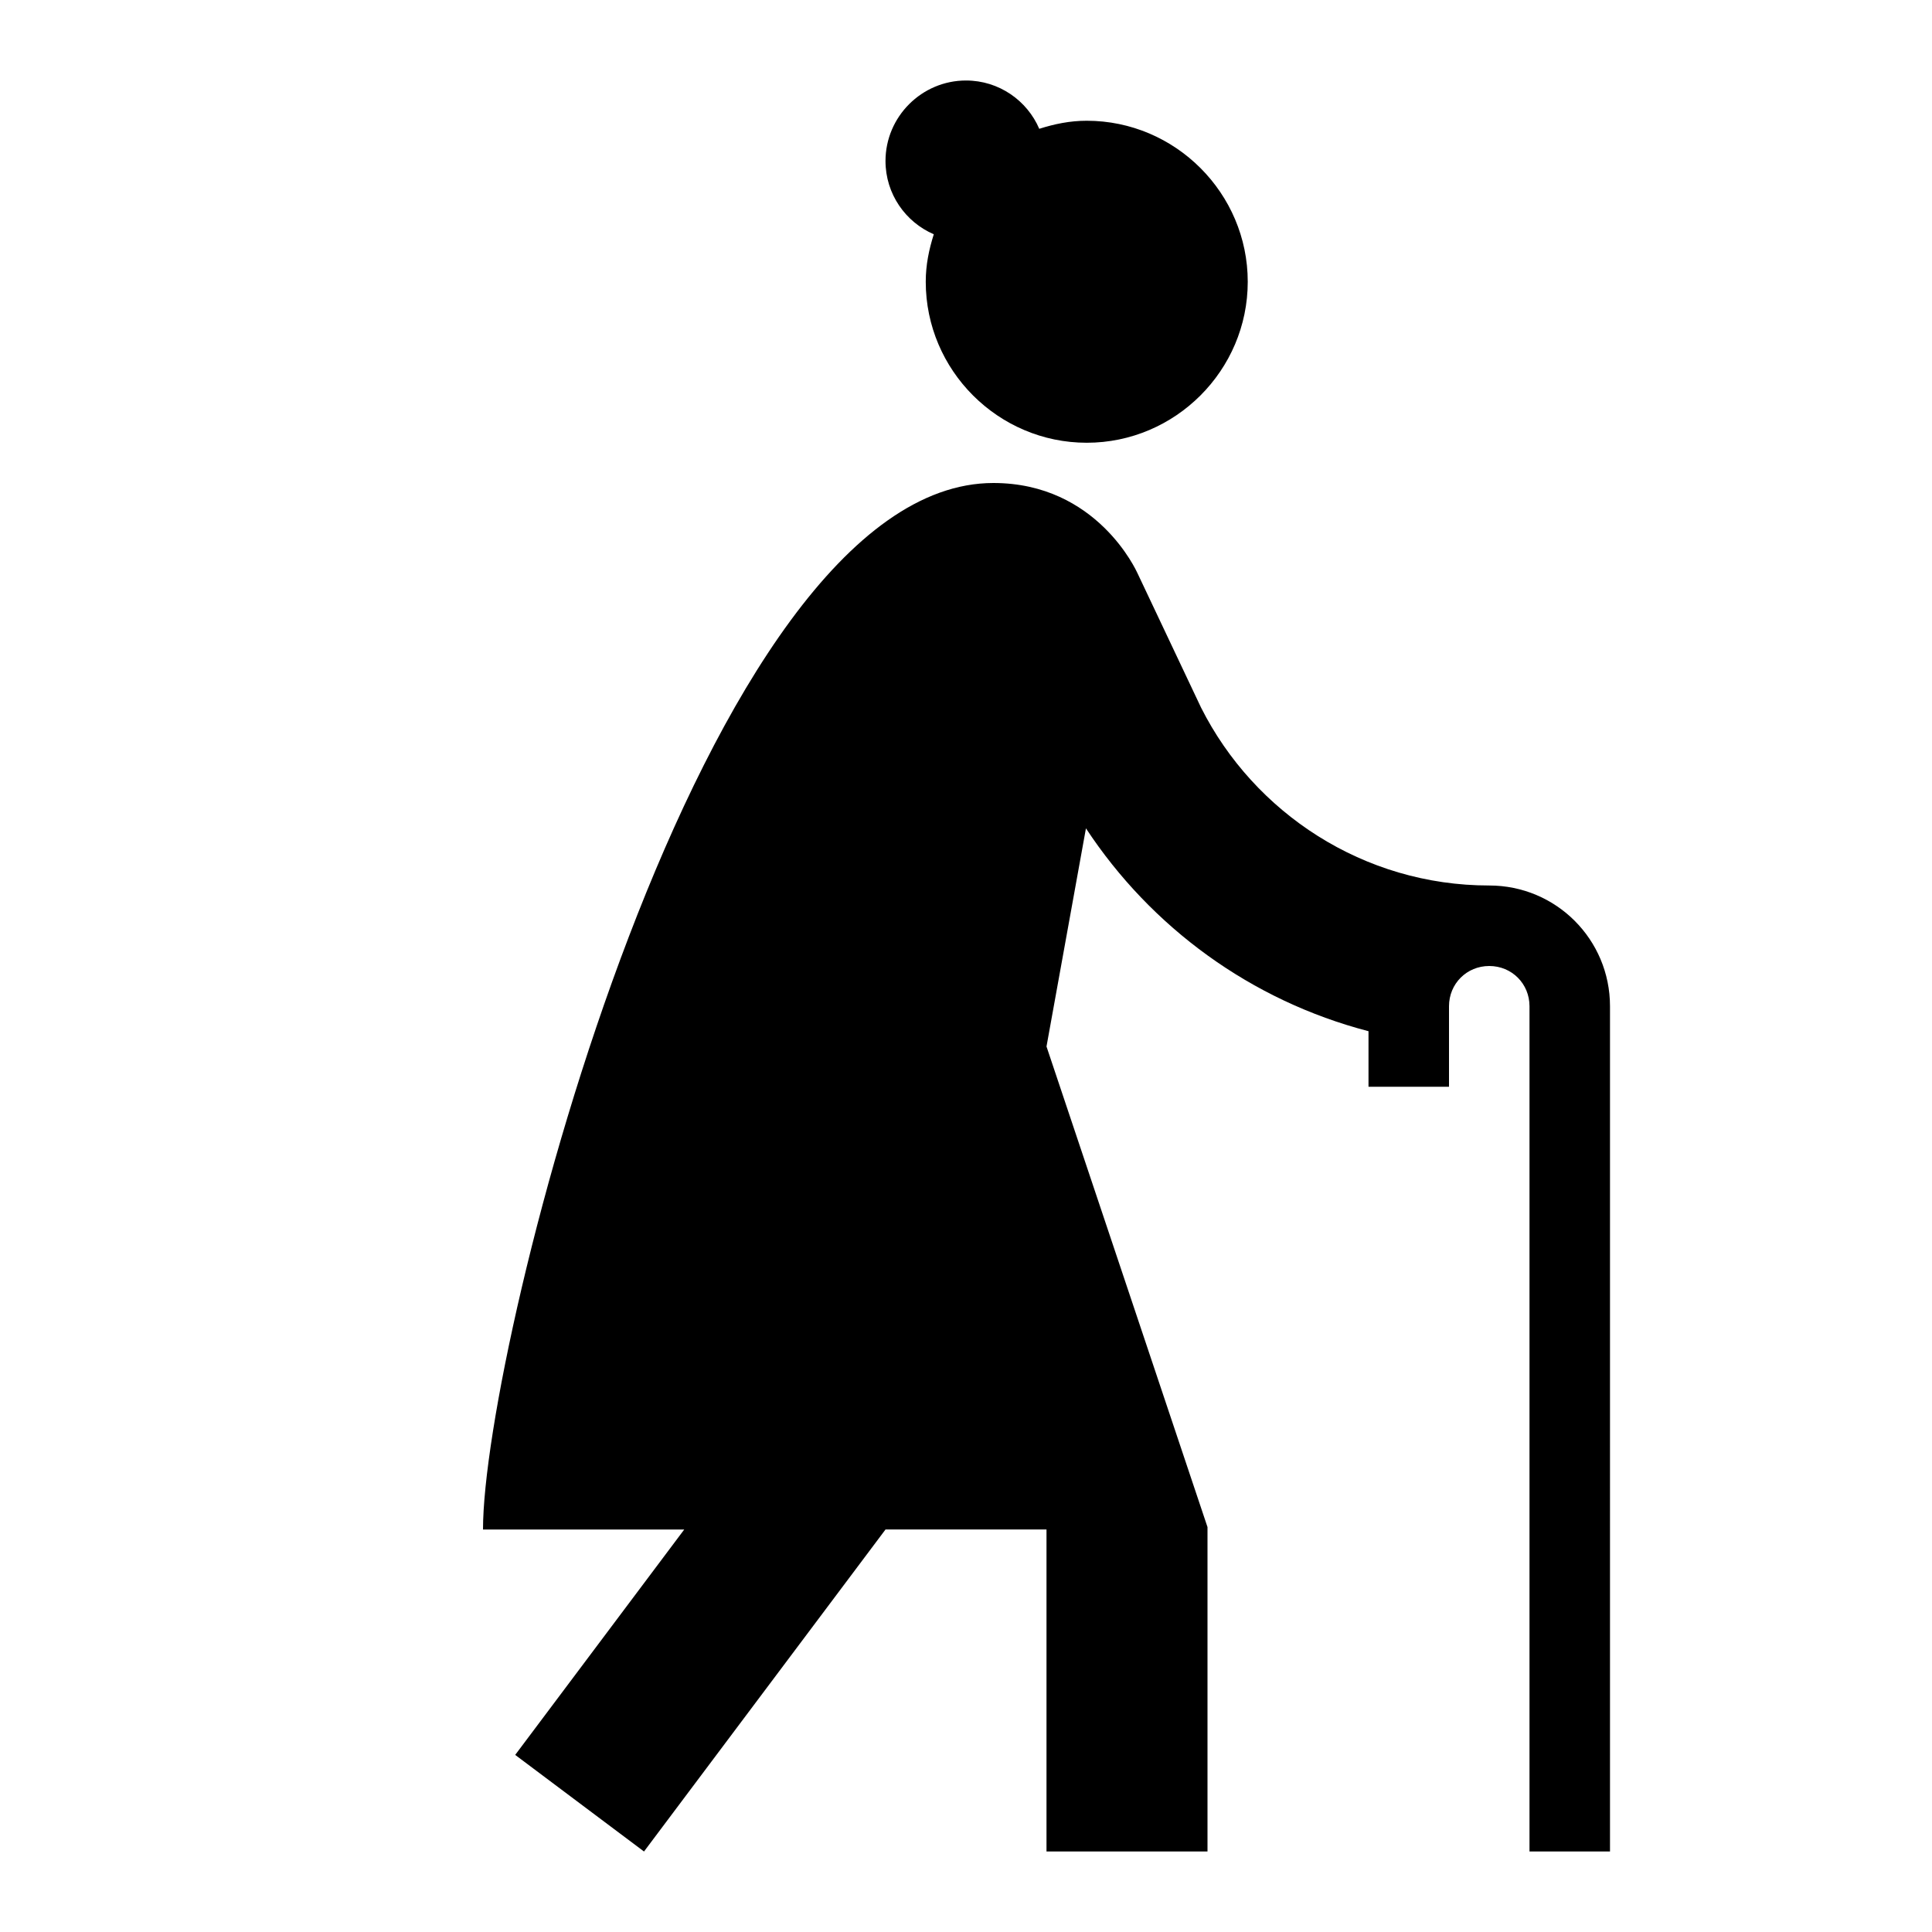
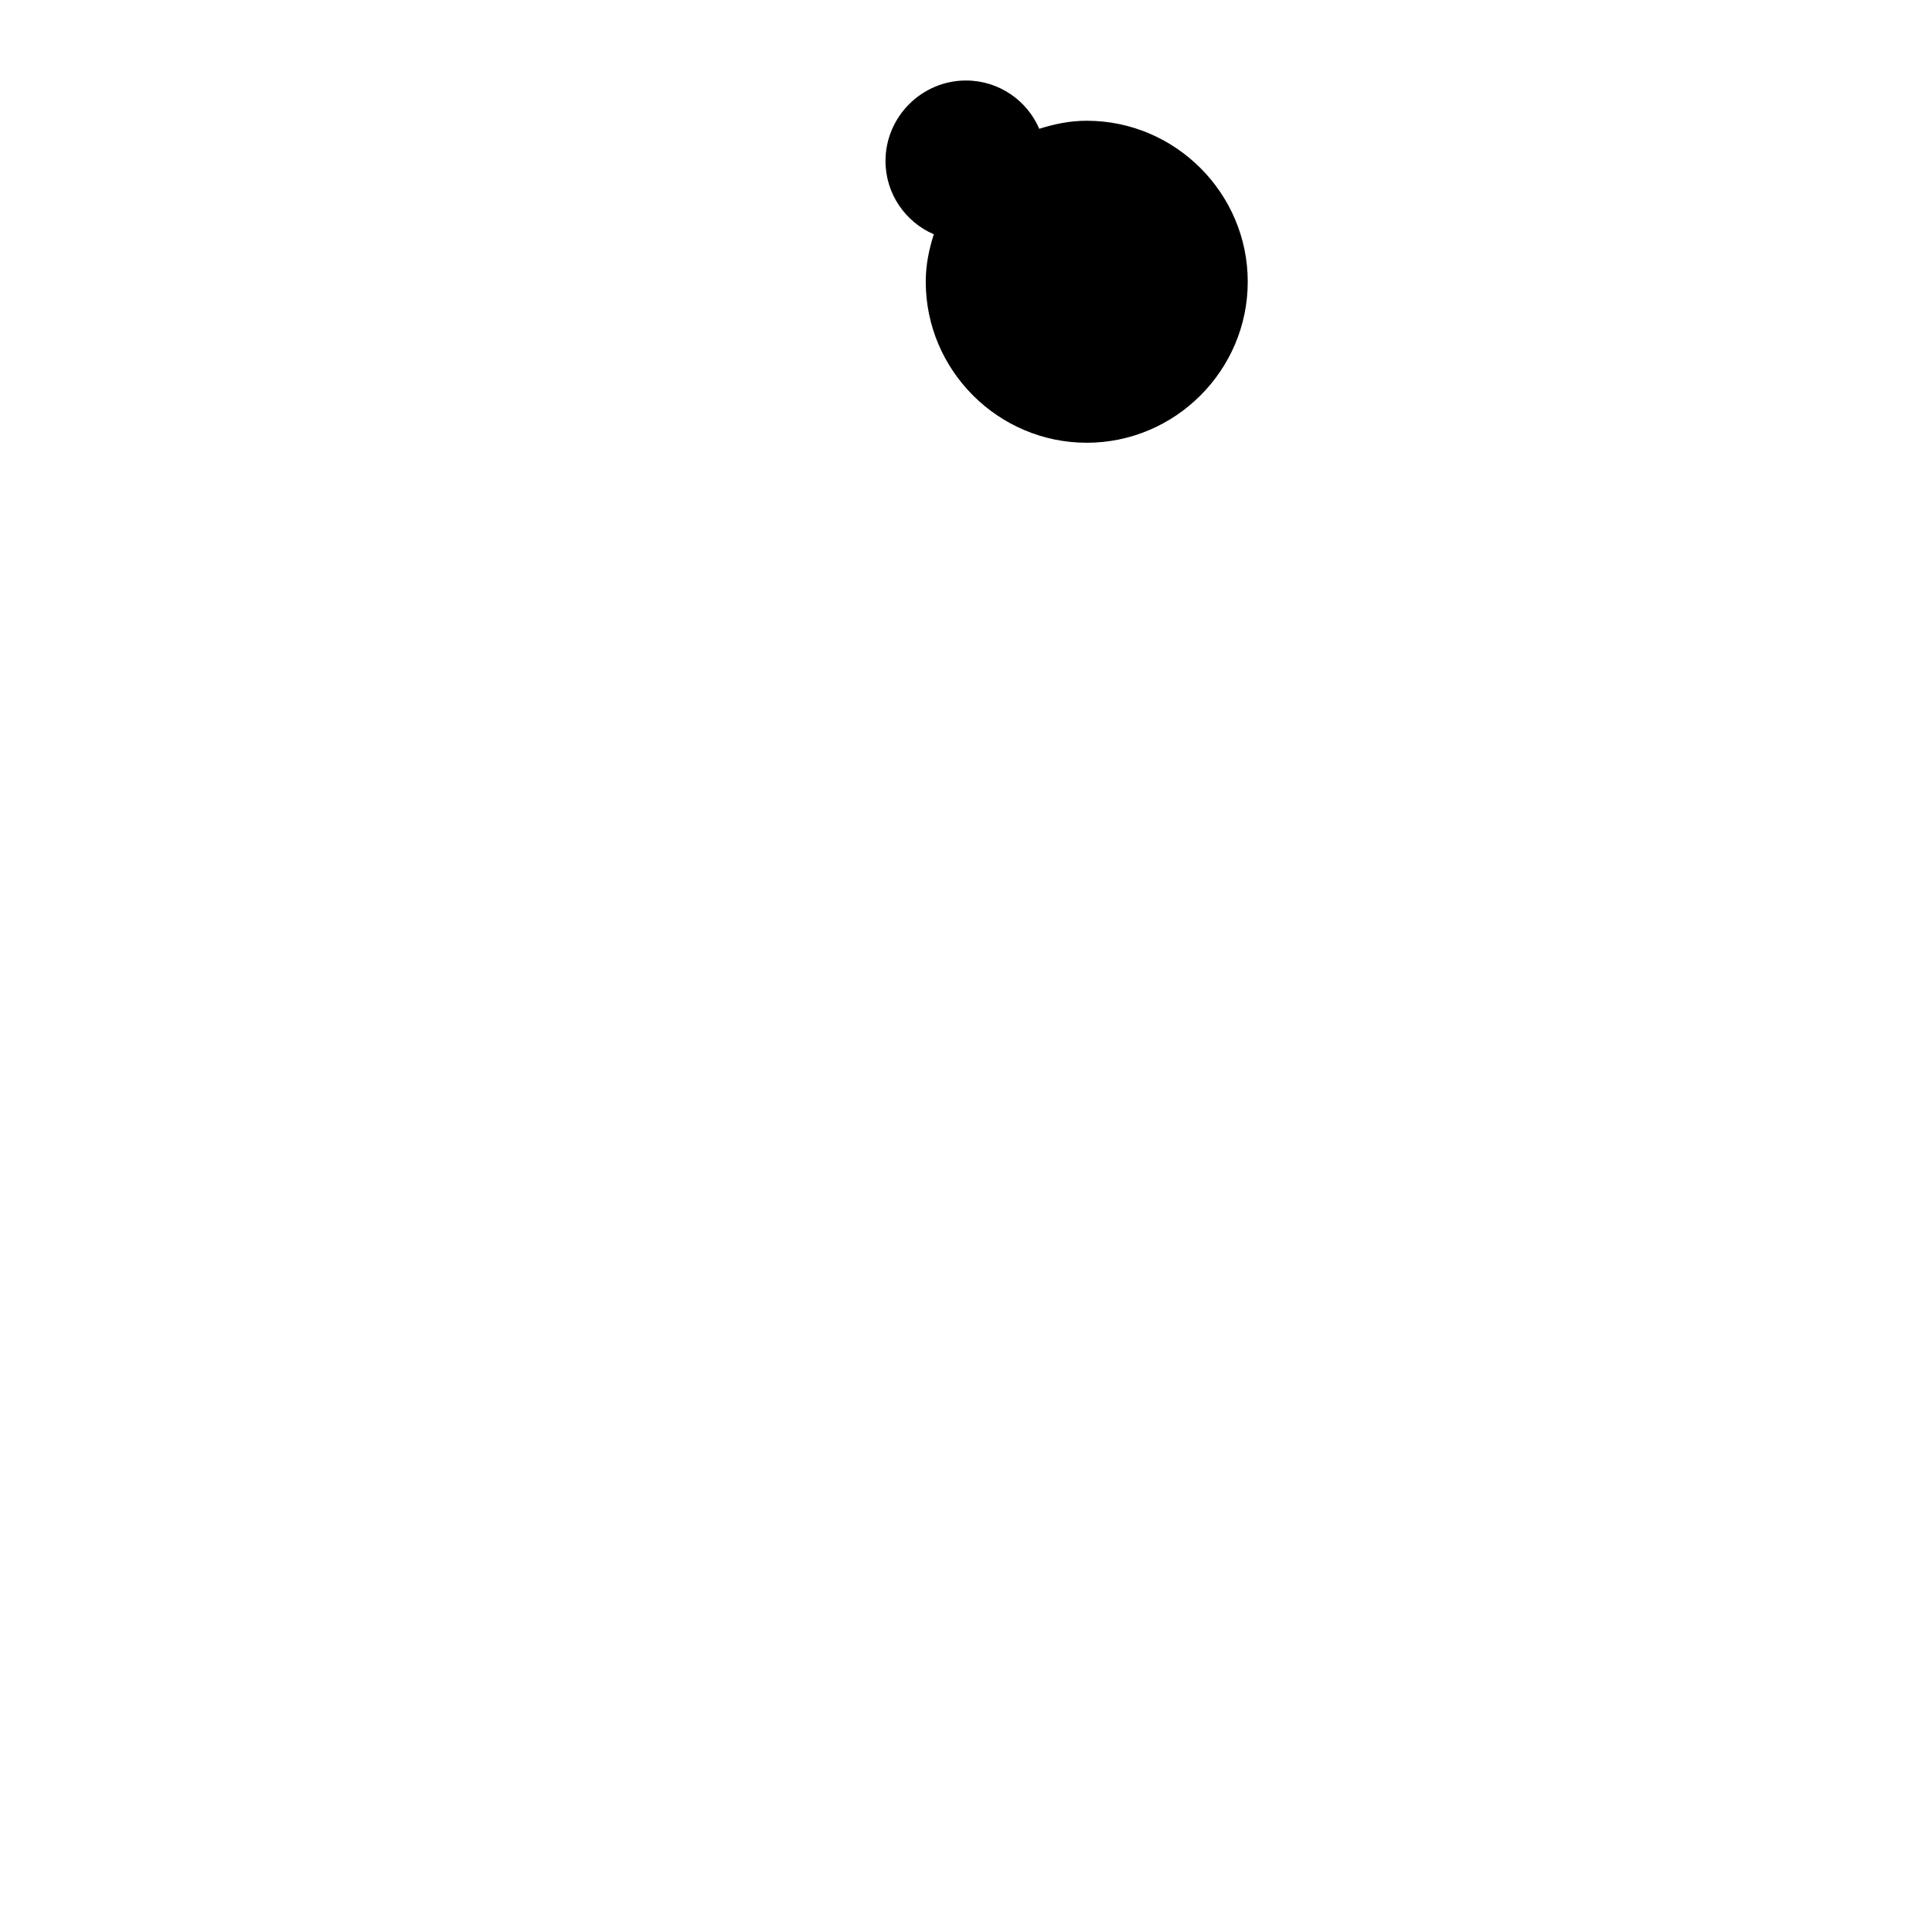
<svg xmlns="http://www.w3.org/2000/svg" enable-background="new 0 0 24 24" height="24" viewBox="0 0 24 24" width="24">
  <g>
-     <rect fill="none" height="24" width="24" />
-   </g>
+     </g>
  <g>
    <g>
-       <path d="M18.5,11c-1.56,0-2.92-0.9-3.58-2.21l-0.79-1.67l0,0C14.12,7.1,13.63,6,12.34,6l0,0C8.72,6,6,16.69,6,19h2.5l-2.1,2.8 L8,23l3-4h2v4h2v-4.03L13,13l0.49-2.71c0.81,1.23,2.05,2.14,3.51,2.52v0.69h1v-1c0-0.28,0.22-0.5,0.5-0.5s0.5,0.22,0.5,0.5V23h1 V12.5C20,11.67,19.33,11,18.5,11z" />
      <path d="M11.6,2.91c-0.06,0.19-0.1,0.38-0.1,0.59c0,1.1,0.9,2,2,2s2-0.9,2-2c0-1.1-0.9-2-2-2c-0.21,0-0.4,0.04-0.59,0.1 C12.76,1.25,12.41,1,12,1c-0.55,0-1,0.45-1,1C11,2.41,11.25,2.76,11.6,2.91z" />
    </g>
  </g>
</svg>